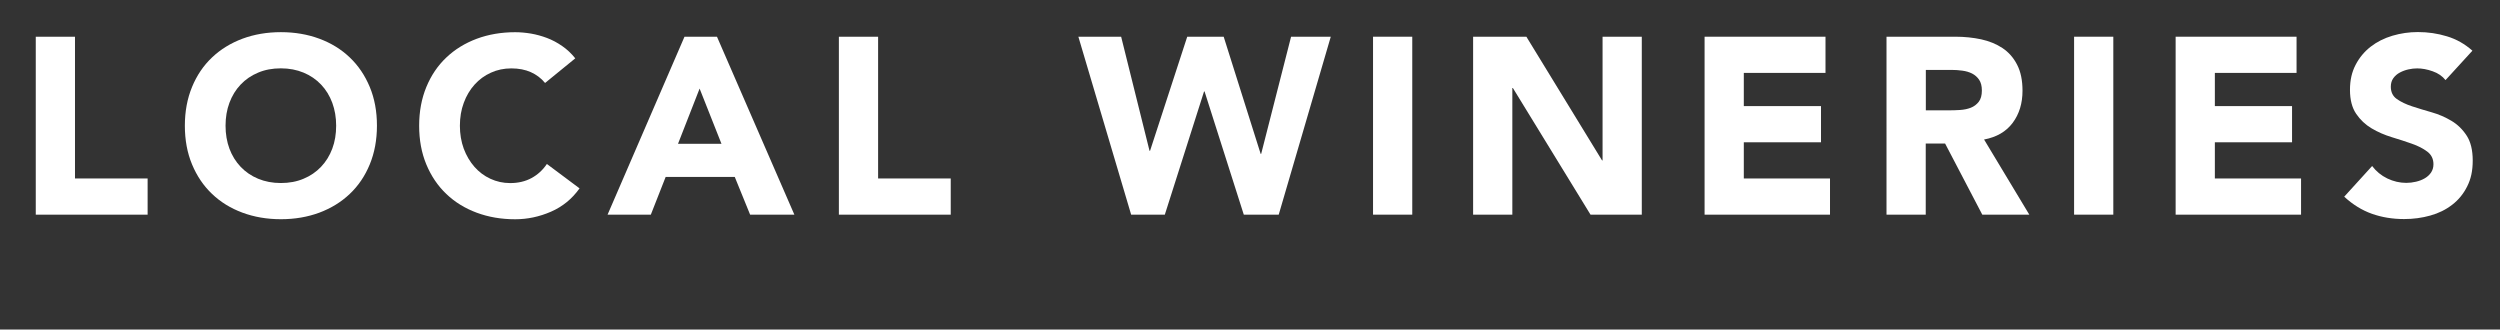
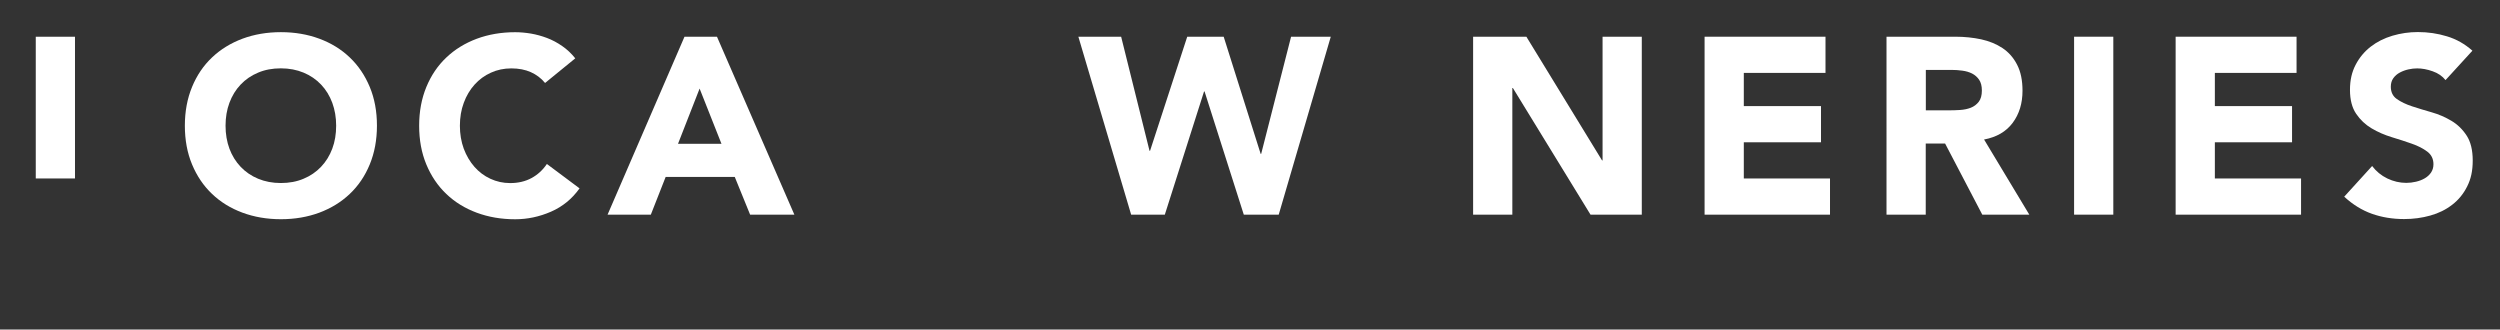
<svg xmlns="http://www.w3.org/2000/svg" id="Layer_2" data-name="Layer 2" viewBox="0 0 477.39 62.93">
  <rect x="0" y="0" width="477.39" height="62.93" fill="#333333" stroke="none" />
  <defs>
    <style>
      .cls-1 {
        fill: none;
      }

      .cls-2 {
        fill: #fff;
      }
    </style>
  </defs>
  <g id="Layer_1-2" data-name="Layer 1">
    <g>
      <rect class="cls-1" y="4.7" width="477.39" height="37.15" />
-       <path class="cls-2" d="M6.83,7.01h7.49v27.07h13.87v6.91H6.83V7.01Z" />
+       <path class="cls-2" d="M6.83,7.01h7.49v27.07h13.87H6.83V7.01Z" />
      <path class="cls-2" d="M35.3,24c0-2.72.46-5.18,1.37-7.39s2.18-4.09,3.82-5.64c1.63-1.55,3.57-2.74,5.81-3.58,2.24-.83,4.69-1.25,7.34-1.25s5.1.42,7.34,1.25c2.24.83,4.18,2.02,5.81,3.58,1.63,1.55,2.9,3.43,3.82,5.64s1.37,4.67,1.37,7.39-.46,5.18-1.37,7.39-2.18,4.09-3.82,5.64c-1.63,1.55-3.57,2.74-5.81,3.58-2.24.83-4.69,1.25-7.34,1.25s-5.1-.42-7.34-1.25c-2.24-.83-4.18-2.02-5.81-3.58-1.63-1.55-2.9-3.43-3.82-5.64s-1.37-4.67-1.37-7.39ZM43.07,24c0,1.6.25,3.06.74,4.39.5,1.33,1.21,2.48,2.14,3.46.93.98,2.04,1.74,3.34,2.28,1.3.54,2.74.82,4.34.82s3.05-.27,4.34-.82c1.3-.54,2.41-1.3,3.34-2.28.93-.98,1.64-2.13,2.14-3.46.5-1.33.74-2.79.74-4.39s-.25-3.02-.74-4.37c-.5-1.34-1.21-2.5-2.14-3.48-.93-.98-2.04-1.74-3.34-2.28-1.3-.54-2.74-.82-4.34-.82s-3.05.27-4.34.82c-1.3.54-2.41,1.3-3.34,2.28-.93.98-1.64,2.14-2.14,3.48-.5,1.34-.74,2.8-.74,4.37Z" />
      <path class="cls-2" d="M104.08,15.84c-.74-.9-1.64-1.58-2.71-2.06-1.07-.48-2.31-.72-3.72-.72s-2.71.27-3.91.82c-1.2.54-2.24,1.3-3.12,2.28-.88.98-1.57,2.14-2.06,3.48-.5,1.34-.74,2.8-.74,4.37s.25,3.06.74,4.39c.5,1.33,1.18,2.48,2.04,3.46.86.98,1.88,1.74,3.05,2.28,1.17.54,2.42.82,3.77.82,1.54,0,2.9-.32,4.08-.96,1.18-.64,2.16-1.54,2.93-2.69l6.24,4.66c-1.44,2.02-3.26,3.5-5.47,4.46s-4.48,1.44-6.82,1.44c-2.66,0-5.1-.42-7.34-1.25-2.24-.83-4.18-2.02-5.81-3.58-1.63-1.55-2.9-3.43-3.82-5.64s-1.37-4.67-1.37-7.39.46-5.18,1.37-7.39,2.18-4.09,3.82-5.64c1.63-1.55,3.57-2.74,5.81-3.58,2.24-.83,4.69-1.25,7.34-1.25.96,0,1.96.09,3,.26,1.04.18,2.06.46,3.07.84s1.98.9,2.9,1.54c.93.64,1.76,1.42,2.5,2.35l-5.76,4.7Z" />
      <path class="cls-2" d="M130.72,7.01h6.19l14.78,33.98h-8.45l-2.93-7.2h-13.2l-2.83,7.2h-8.26l14.69-33.98ZM133.6,16.9l-4.13,10.56h8.3l-4.18-10.56Z" />
-       <path class="cls-2" d="M160.19,7.01h7.49v27.07h13.87v6.91h-21.36V7.01Z" />
      <path class="cls-2" d="M205.93,7.01h8.16l5.42,21.79h.1l7.1-21.79h6.96l7.06,22.37h.1l5.71-22.37h7.58l-9.94,33.98h-6.67l-7.49-23.52h-.1l-7.49,23.52h-6.43l-10.08-33.98Z" />
-       <path class="cls-2" d="M262.19,7.01h7.49v33.98h-7.49V7.01Z" />
      <path class="cls-2" d="M281.29,7.01h10.18l14.45,23.62h.1V7.01h7.49v33.98h-9.79l-14.83-24.19h-.1v24.19h-7.49V7.01Z" />
      <path class="cls-2" d="M325.5,7.01h23.09v6.91h-15.6v6.34h14.74v6.91h-14.74v6.91h16.46v6.91h-23.95V7.01Z" />
      <path class="cls-2" d="M360.25,7.01h13.15c1.73,0,3.37.17,4.92.5,1.55.34,2.91.9,4.08,1.68,1.17.78,2.1,1.84,2.78,3.17.69,1.33,1.03,2.98,1.03,4.97,0,2.4-.62,4.44-1.87,6.12-1.25,1.68-3.07,2.74-5.47,3.19l8.64,14.35h-8.98l-7.1-13.58h-3.7v13.58h-7.49V7.01ZM367.74,21.07h4.42c.67,0,1.38-.02,2.14-.07.75-.05,1.43-.19,2.04-.43.61-.24,1.11-.62,1.51-1.13.4-.51.6-1.23.6-2.16,0-.86-.18-1.55-.53-2.06-.35-.51-.8-.9-1.34-1.18-.54-.27-1.17-.46-1.87-.55-.7-.1-1.39-.14-2.06-.14h-4.9v7.73Z" />
      <path class="cls-2" d="M396.06,7.01h7.49v33.98h-7.49V7.01Z" />
      <path class="cls-2" d="M415.45,7.01h23.09v6.91h-15.6v6.34h14.74v6.91h-14.74v6.91h16.46v6.91h-23.95V7.01Z" />
      <path class="cls-2" d="M467,15.31c-.61-.77-1.43-1.34-2.47-1.7-1.04-.37-2.02-.55-2.95-.55-.54,0-1.1.06-1.68.19-.58.13-1.12.33-1.63.6-.51.27-.93.63-1.25,1.08-.32.45-.48.99-.48,1.63,0,1.02.38,1.81,1.15,2.35.77.54,1.74,1.01,2.9,1.39,1.17.38,2.42.77,3.77,1.15,1.34.38,2.6.93,3.77,1.63,1.17.7,2.14,1.65,2.9,2.83.77,1.18,1.15,2.77,1.15,4.75s-.35,3.54-1.06,4.94c-.7,1.41-1.66,2.58-2.86,3.5-1.2.93-2.59,1.62-4.18,2.06-1.58.45-3.26.67-5.02.67-2.21,0-4.26-.34-6.14-1.01-1.89-.67-3.65-1.76-5.28-3.26l5.33-5.86c.77,1.02,1.74,1.82,2.9,2.38,1.17.56,2.38.84,3.62.84.61,0,1.22-.07,1.85-.22.62-.14,1.18-.36,1.68-.65.5-.29.9-.66,1.2-1.1.3-.45.46-.98.46-1.58,0-1.02-.39-1.83-1.18-2.42-.78-.59-1.77-1.1-2.95-1.51-1.18-.42-2.46-.83-3.84-1.25-1.38-.42-2.66-.98-3.84-1.68-1.18-.7-2.17-1.63-2.95-2.78-.78-1.15-1.18-2.67-1.18-4.56s.36-3.42,1.08-4.8c.72-1.38,1.68-2.53,2.88-3.46,1.2-.93,2.58-1.62,4.15-2.09,1.57-.46,3.18-.7,4.85-.7,1.92,0,3.78.27,5.57.82,1.79.54,3.41,1.46,4.85,2.74l-5.14,5.62Z" />
    </g>
  </g>
</svg>